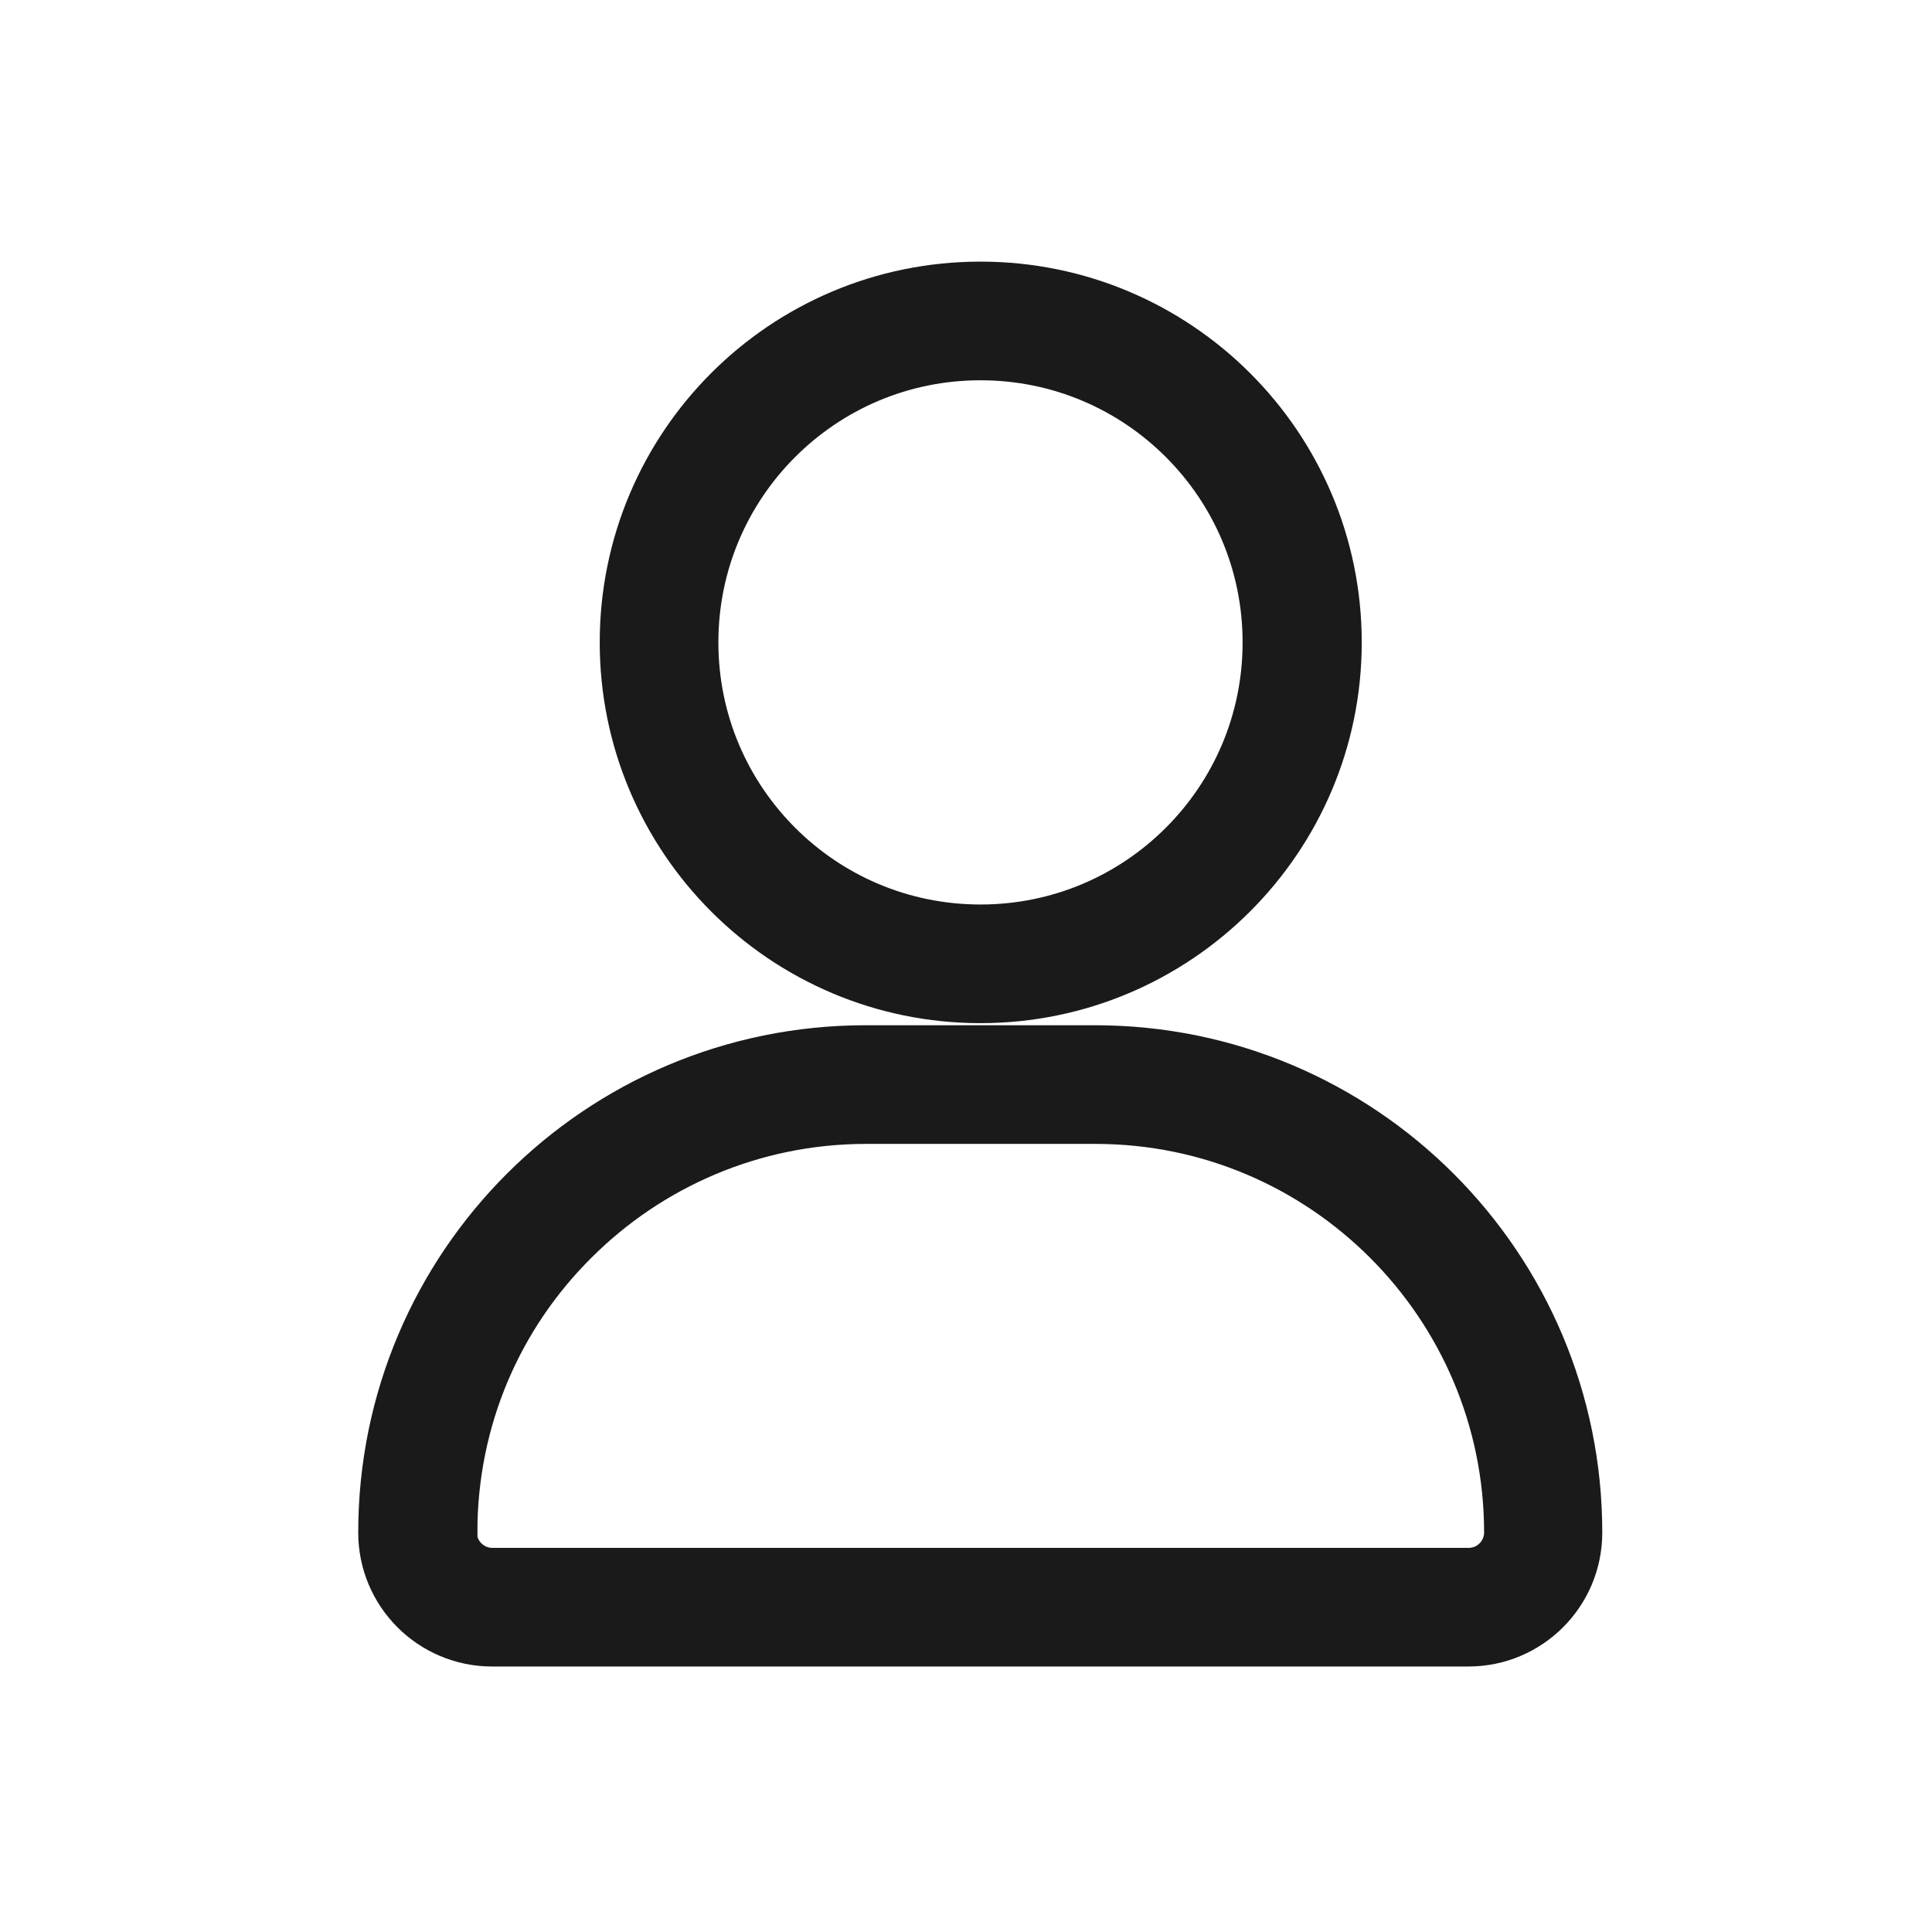
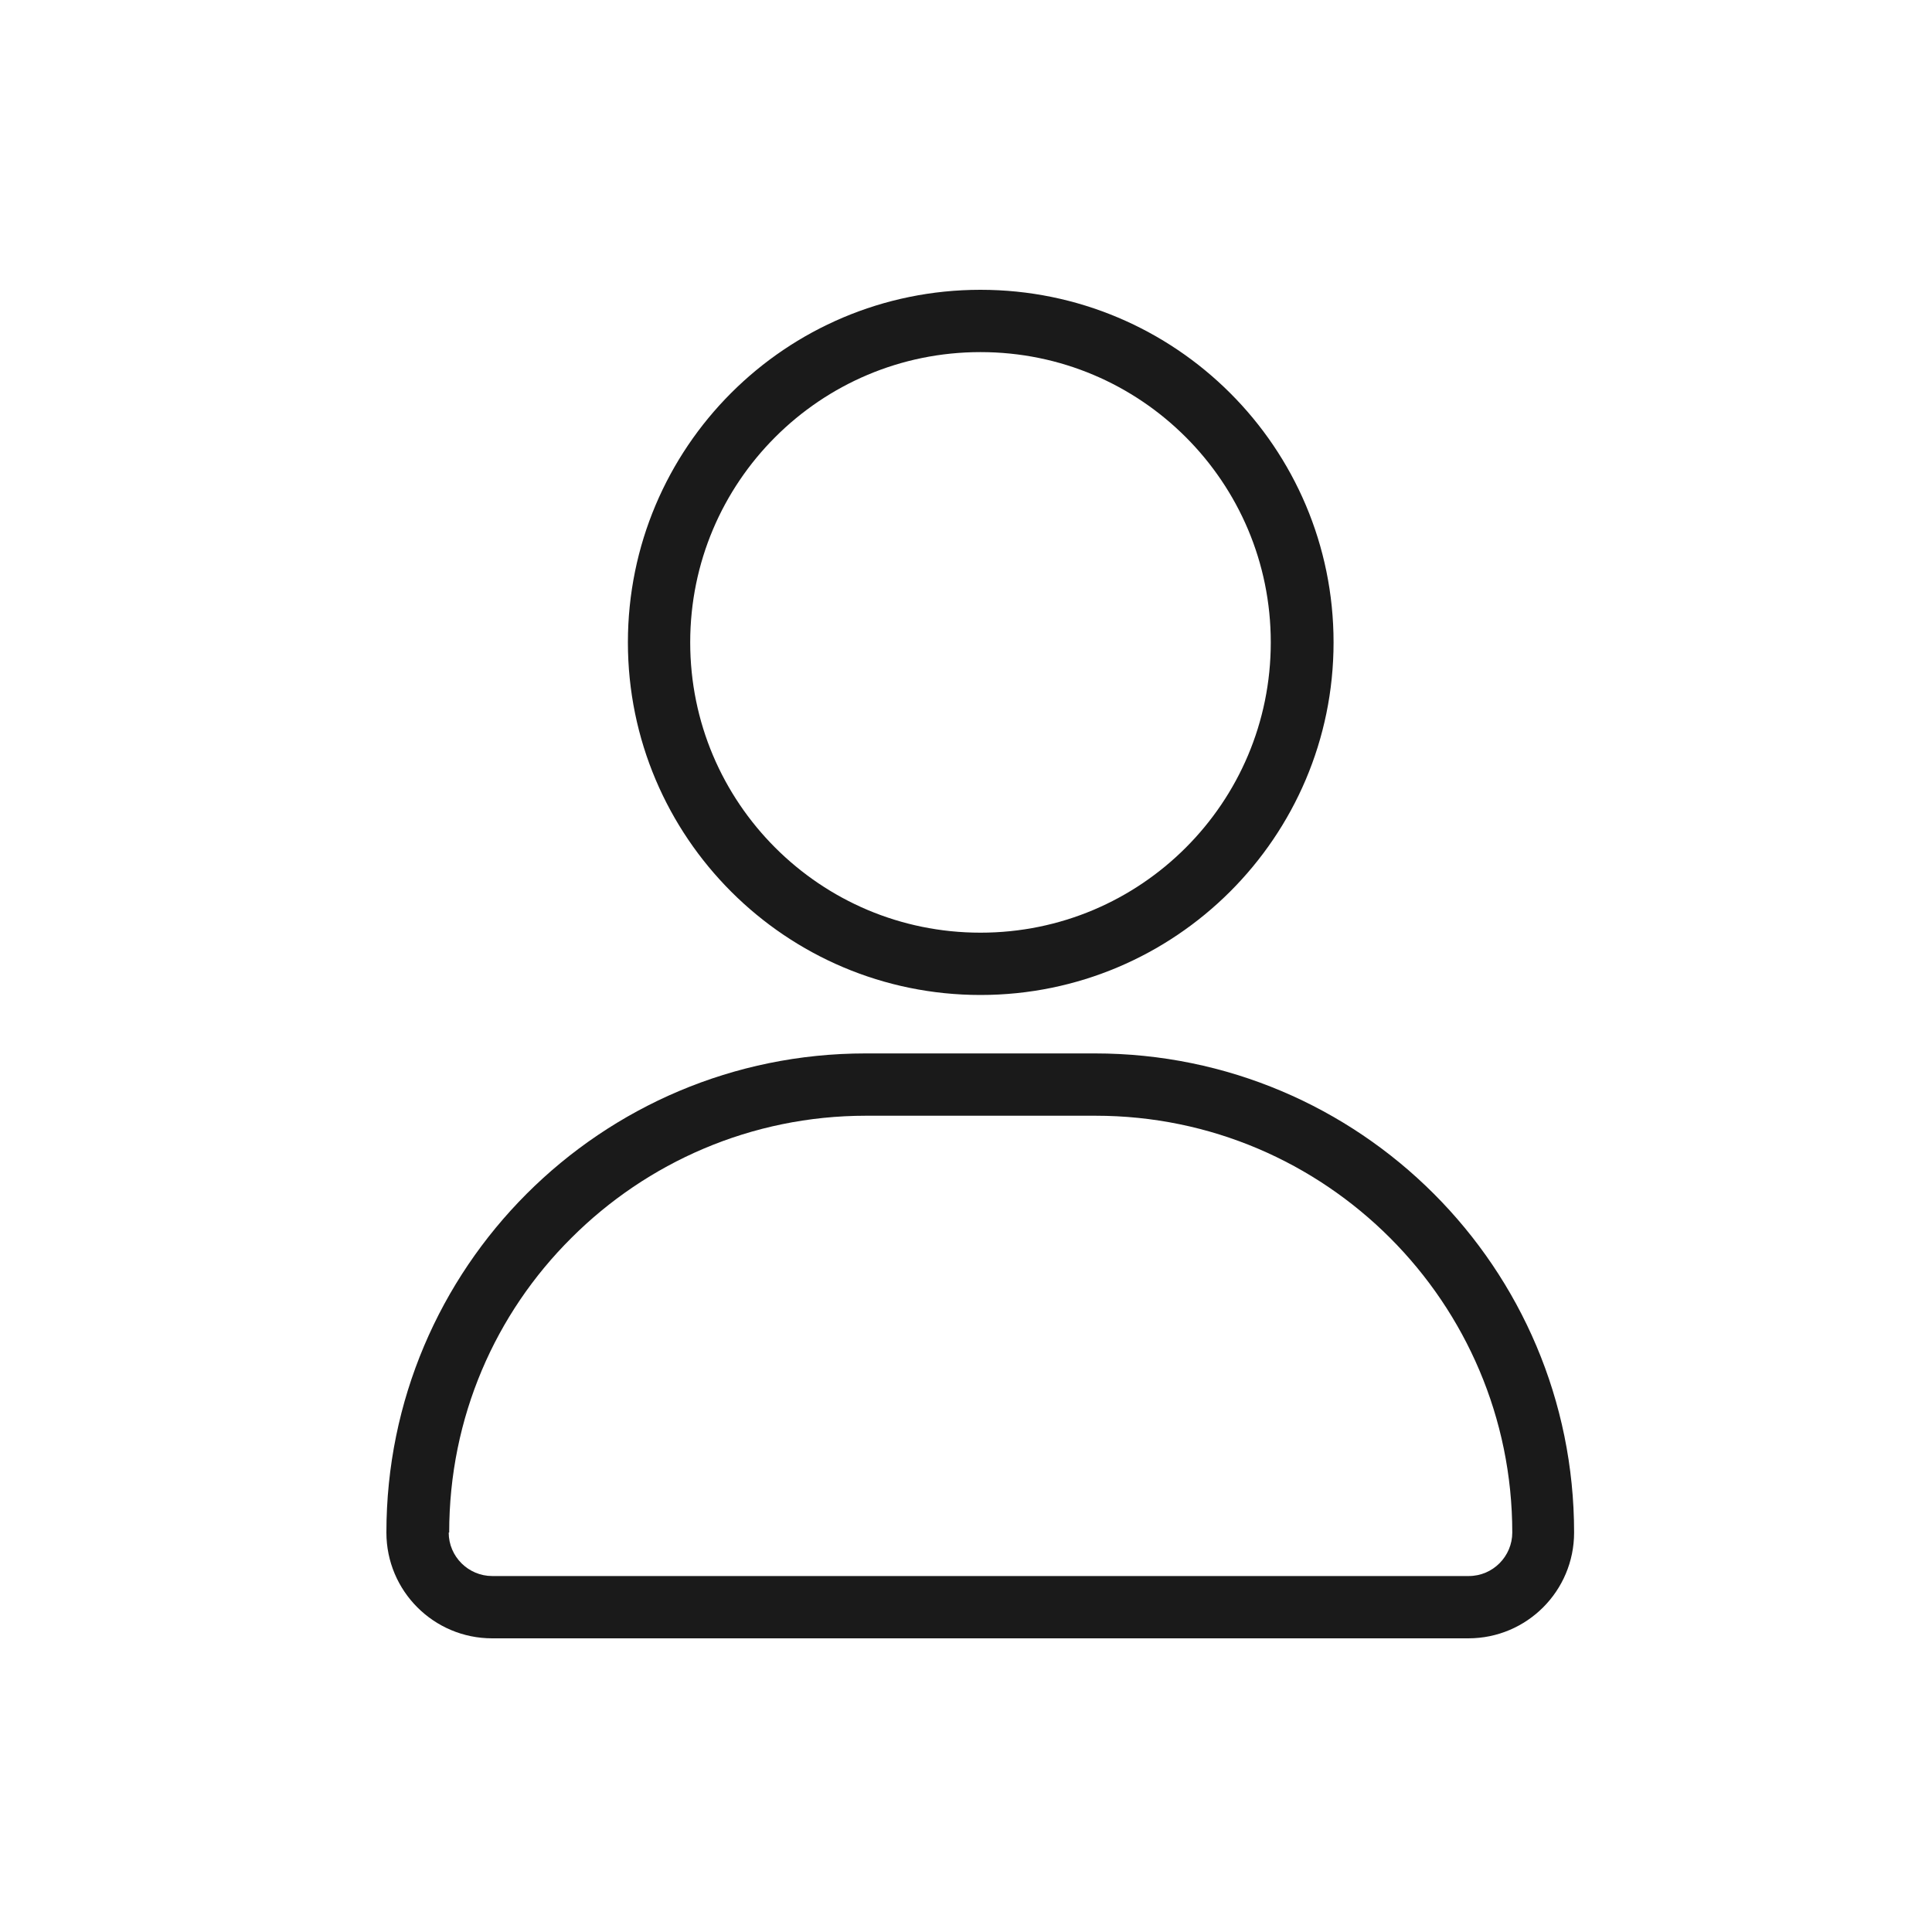
<svg xmlns="http://www.w3.org/2000/svg" width="24" height="24" viewBox="0 0 24 24" fill="none">
  <path d="M5.19 19.038H5.58C5.58 17.604 6.156 16.314 7.098 15.378C8.034 14.442 9.33 13.86 10.758 13.86H13.608C15.042 13.86 16.332 14.442 17.268 15.378C18.204 16.314 18.786 17.61 18.786 19.038C18.786 19.332 18.546 19.578 18.246 19.578H6.114C5.82 19.578 5.574 19.338 5.574 19.038H4.8C4.8 19.764 5.388 20.352 6.114 20.352H18.24C18.966 20.352 19.554 19.764 19.554 19.038C19.554 15.75 16.89 13.086 13.602 13.086H10.752C7.464 13.086 4.8 15.75 4.8 19.038H5.19ZM8.184 7.98H8.574C8.574 6.984 8.976 6.084 9.63 5.43C10.284 4.776 11.184 4.374 12.18 4.374C13.176 4.374 14.076 4.776 14.73 5.43C15.384 6.084 15.786 6.984 15.786 7.98C15.786 8.976 15.384 9.876 14.73 10.53C14.076 11.184 13.176 11.586 12.18 11.586C11.184 11.586 10.284 11.184 9.63 10.53C8.976 9.876 8.574 8.976 8.574 7.98H7.8C7.8 10.398 9.762 12.36 12.18 12.36C14.598 12.36 16.566 10.398 16.566 7.98C16.566 5.562 14.604 3.6 12.18 3.6C9.756 3.6 7.8 5.562 7.8 7.98H8.19H8.184Z" fill="#1A1A1A" />
-   <path d="M4.8 19.038H5.574C5.574 19.338 5.82 19.578 6.114 19.578H18.246C18.546 19.578 18.786 19.332 18.786 19.038C18.786 17.61 18.204 16.314 17.268 15.378C16.332 14.442 15.042 13.86 13.608 13.86H10.758C9.33 13.86 8.034 14.442 7.098 15.378C6.156 16.314 5.58 17.604 5.58 19.038H5.19H4.8ZM4.8 19.038C4.8 19.764 5.388 20.352 6.114 20.352H18.24C18.966 20.352 19.554 19.764 19.554 19.038C19.554 15.75 16.89 13.086 13.602 13.086H10.752C7.464 13.086 4.8 15.75 4.8 19.038ZM8.574 7.98H8.184H8.19H7.8M8.574 7.98C8.574 6.984 8.976 6.084 9.63 5.43C10.284 4.776 11.184 4.374 12.18 4.374C13.176 4.374 14.076 4.776 14.73 5.43C15.384 6.084 15.786 6.984 15.786 7.98C15.786 8.976 15.384 9.876 14.73 10.53C14.076 11.184 13.176 11.586 12.18 11.586C11.184 11.586 10.284 11.184 9.63 10.53C8.976 9.876 8.574 8.976 8.574 7.98ZM8.574 7.98H7.8M7.8 7.98C7.8 10.398 9.762 12.36 12.18 12.36C14.598 12.36 16.566 10.398 16.566 7.98C16.566 5.562 14.604 3.6 12.18 3.6C9.756 3.6 7.8 5.562 7.8 7.98Z" stroke="#1A1A1A" stroke-width="0.7" />
</svg>